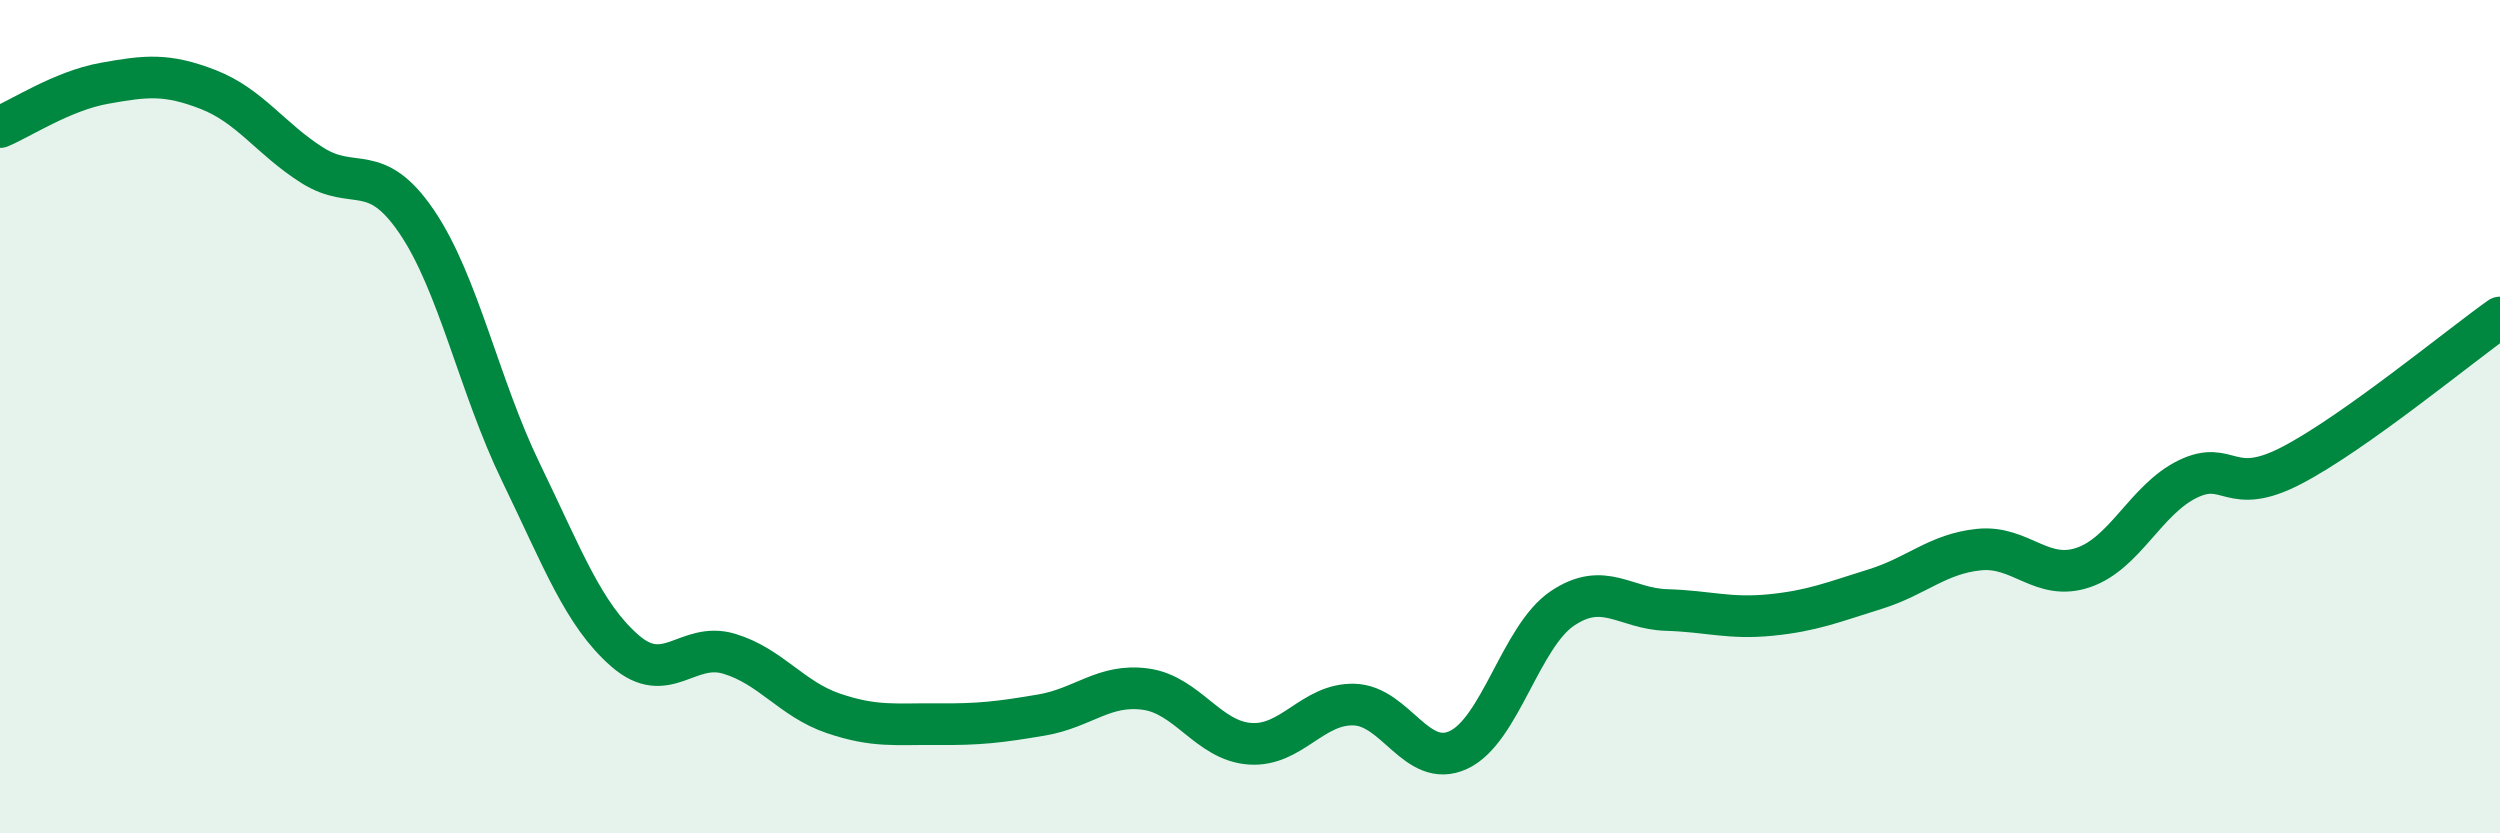
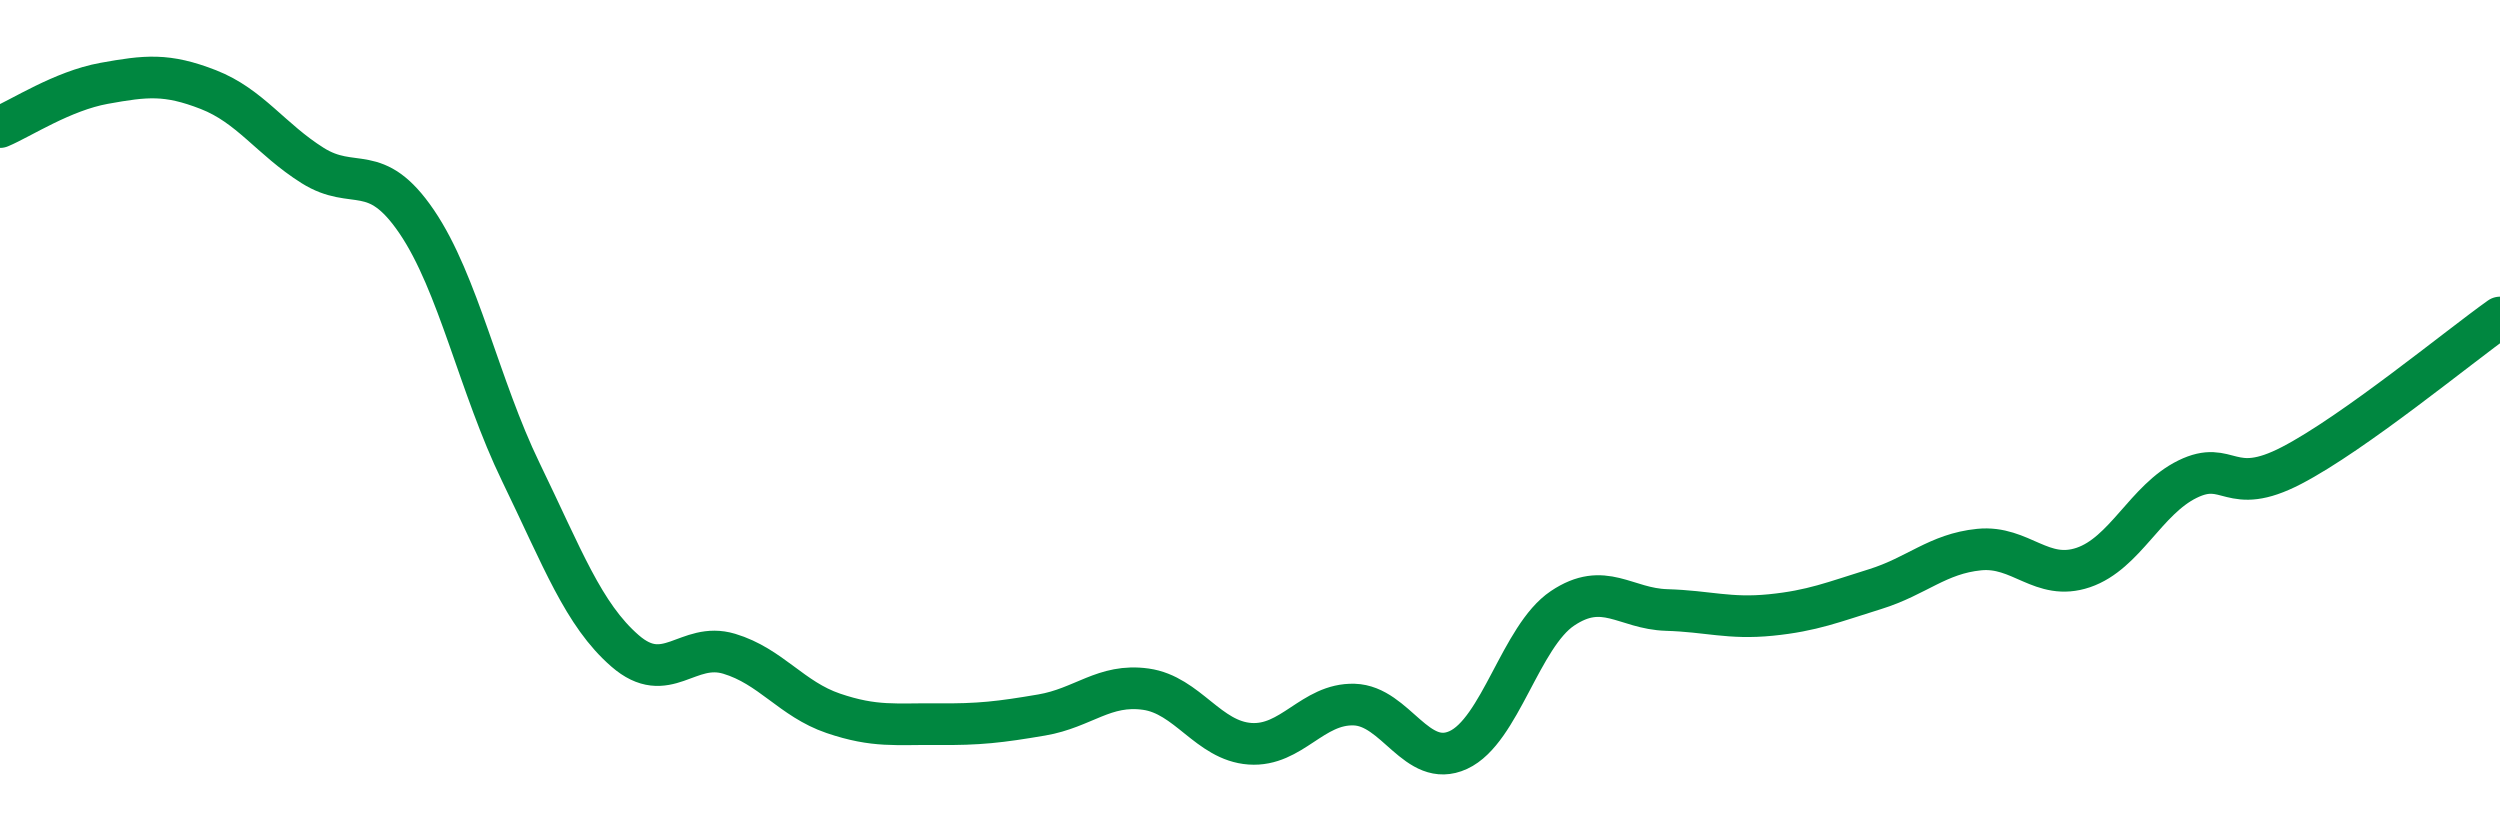
<svg xmlns="http://www.w3.org/2000/svg" width="60" height="20" viewBox="0 0 60 20">
-   <path d="M 0,3.05 C 0.5,2.84 1.5,2.18 2.5,2 C 3.5,1.82 4,1.76 5,2.15 C 6,2.54 6.5,3.34 7.5,3.97 C 8.5,4.6 9,3.85 10,5.32 C 11,6.79 11.5,9.27 12.5,11.33 C 13.5,13.39 14,14.75 15,15.62 C 16,16.49 16.5,15.39 17.5,15.69 C 18.5,15.99 19,16.78 20,17.12 C 21,17.46 21.5,17.37 22.5,17.38 C 23.5,17.39 24,17.33 25,17.16 C 26,16.99 26.5,16.4 27.5,16.54 C 28.5,16.68 29,17.78 30,17.85 C 31,17.92 31.5,16.88 32.5,16.91 C 33.5,16.94 34,18.46 35,18 C 36,17.54 36.5,15.27 37.5,14.6 C 38.5,13.93 39,14.61 40,14.64 C 41,14.67 41.5,14.86 42.5,14.76 C 43.5,14.66 44,14.45 45,14.14 C 46,13.83 46.5,13.29 47.5,13.19 C 48.5,13.09 49,13.96 50,13.62 C 51,13.28 51.5,11.99 52.5,11.5 C 53.5,11.01 53.5,11.95 55,11.17 C 56.5,10.39 59,8.33 60,7.62L60 20L0 20Z" fill="#008740" opacity="0.1" stroke-linecap="round" stroke-linejoin="round" />
  <path d="M 0,3.05 C 0.5,2.84 1.5,2.18 2.5,2 C 3.5,1.82 4,1.76 5,2.15 C 6,2.54 6.5,3.34 7.5,3.97 C 8.5,4.6 9,3.85 10,5.32 C 11,6.79 11.5,9.27 12.5,11.33 C 13.5,13.39 14,14.75 15,15.62 C 16,16.49 16.5,15.39 17.5,15.69 C 18.5,15.99 19,16.78 20,17.12 C 21,17.46 21.5,17.37 22.5,17.38 C 23.5,17.39 24,17.33 25,17.16 C 26,16.99 26.5,16.4 27.5,16.54 C 28.5,16.68 29,17.78 30,17.85 C 31,17.92 31.5,16.88 32.5,16.91 C 33.5,16.94 34,18.46 35,18 C 36,17.54 36.5,15.27 37.5,14.6 C 38.5,13.93 39,14.61 40,14.64 C 41,14.67 41.5,14.86 42.5,14.76 C 43.5,14.66 44,14.45 45,14.14 C 46,13.83 46.5,13.29 47.5,13.19 C 48.5,13.09 49,13.96 50,13.62 C 51,13.28 51.5,11.99 52.5,11.5 C 53.5,11.01 53.5,11.95 55,11.17 C 56.5,10.39 59,8.33 60,7.62" stroke="#008740" stroke-width="1" fill="none" stroke-linecap="round" stroke-linejoin="round" />
</svg>